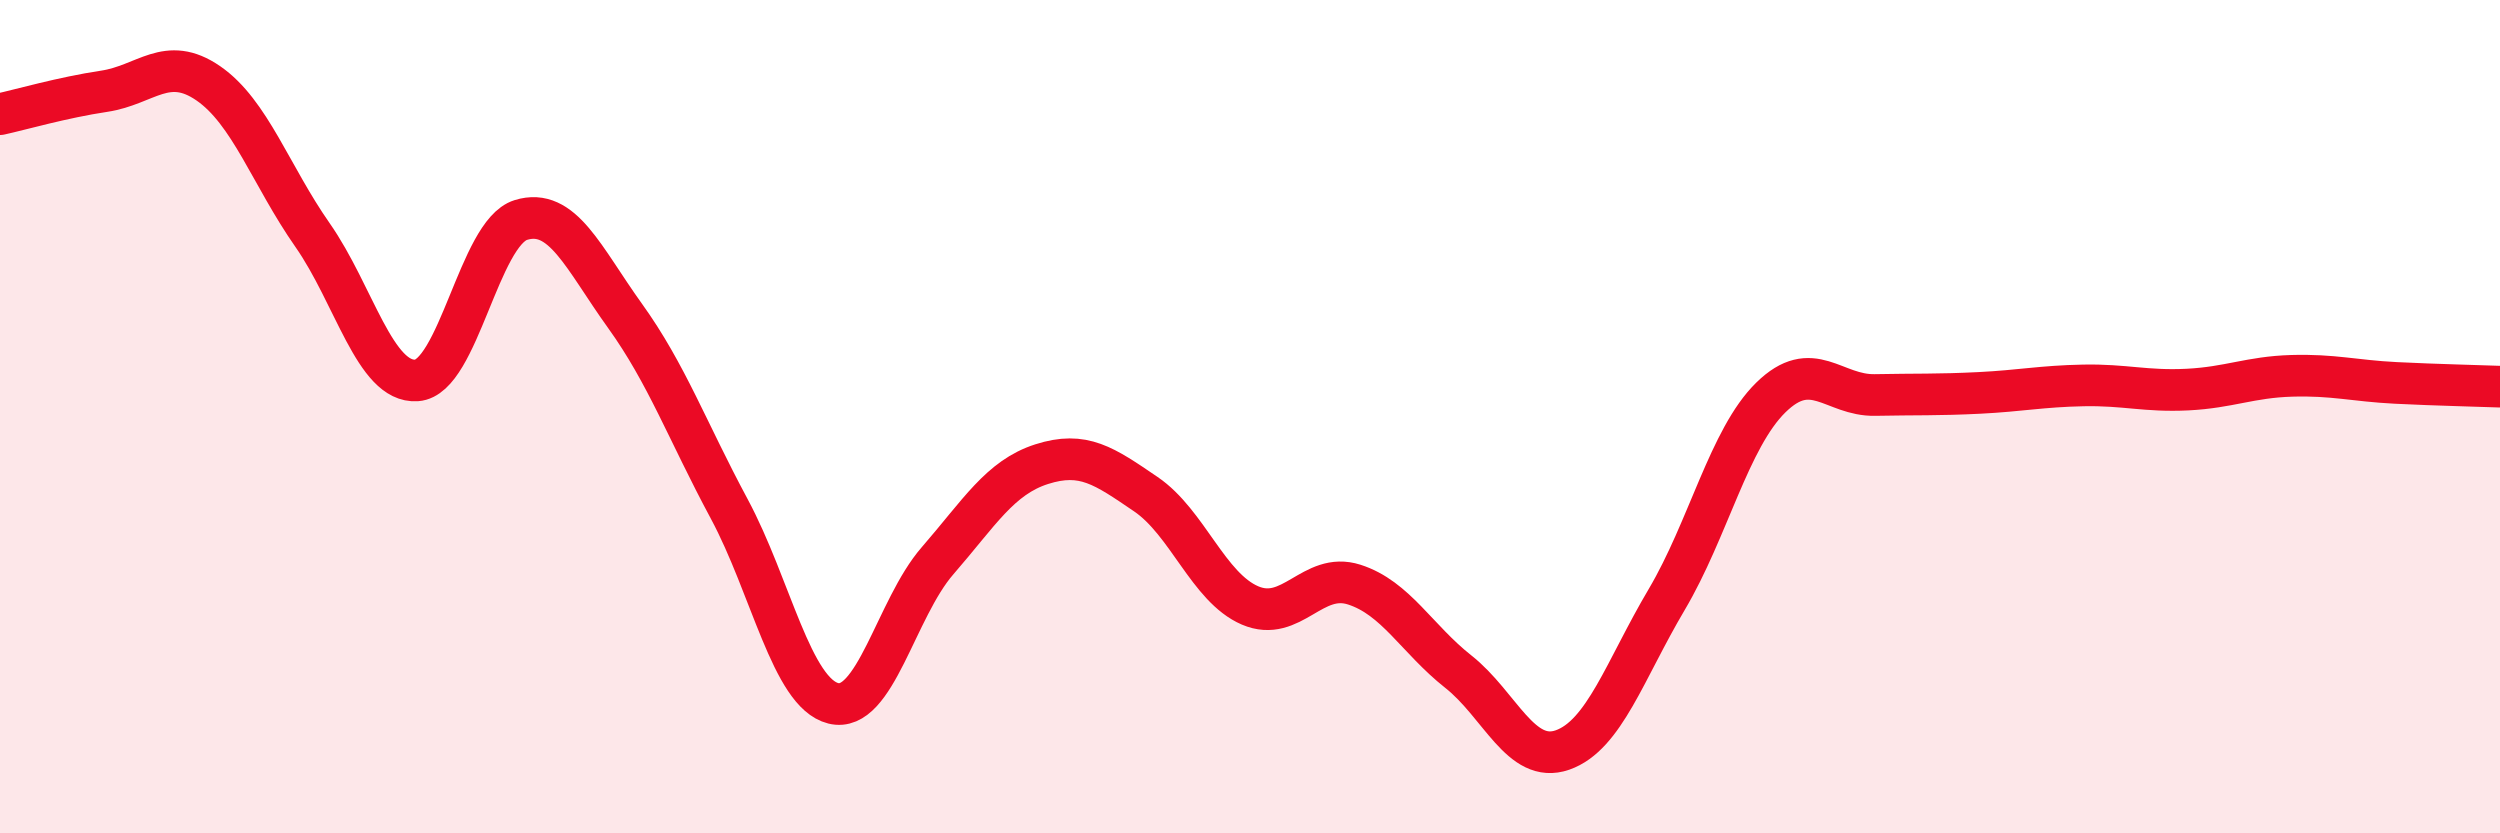
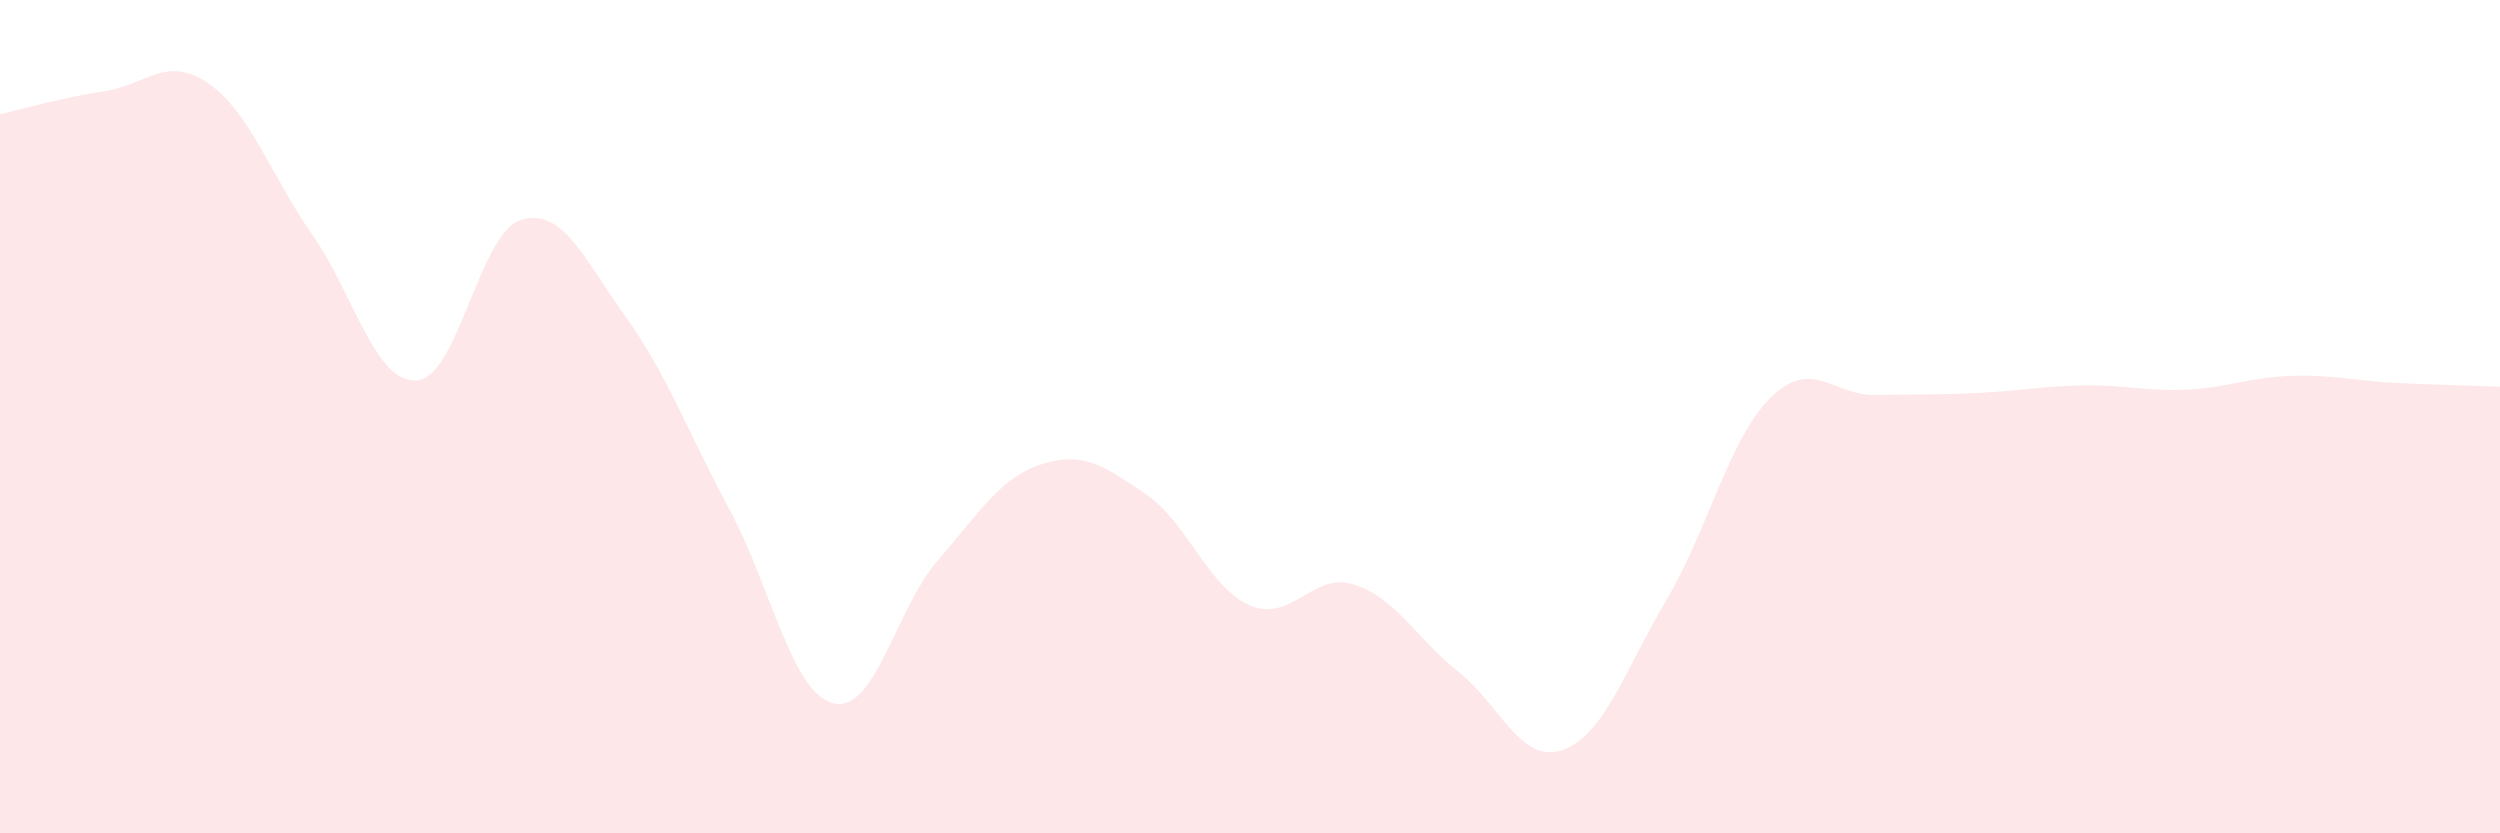
<svg xmlns="http://www.w3.org/2000/svg" width="60" height="20" viewBox="0 0 60 20">
  <path d="M 0,2.74 C 0.5,2.63 1.5,2.34 2.5,2.19 C 3.5,2.04 4,1.31 5,2 C 6,2.69 6.5,4.21 7.5,5.64 C 8.5,7.07 9,9.2 10,9.13 C 11,9.06 11.5,5.59 12.5,5.28 C 13.5,4.97 14,6.19 15,7.58 C 16,8.97 16.5,10.35 17.5,12.21 C 18.5,14.07 19,16.63 20,16.88 C 21,17.13 21.5,14.61 22.5,13.46 C 23.5,12.31 24,11.46 25,11.14 C 26,10.82 26.5,11.18 27.5,11.86 C 28.5,12.54 29,14.1 30,14.53 C 31,14.96 31.5,13.71 32.5,14.03 C 33.5,14.35 34,15.33 35,16.12 C 36,16.91 36.5,18.35 37.5,18 C 38.5,17.65 39,16.08 40,14.39 C 41,12.7 41.5,10.52 42.5,9.54 C 43.5,8.56 44,9.5 45,9.48 C 46,9.46 46.5,9.48 47.5,9.43 C 48.5,9.38 49,9.27 50,9.25 C 51,9.23 51.5,9.4 52.5,9.35 C 53.5,9.3 54,9.05 55,9.02 C 56,8.99 56.5,9.14 57.5,9.19 C 58.5,9.24 59.5,9.26 60,9.28L60 20L0 20Z" fill="#EB0A25" opacity="0.1" stroke-linecap="round" stroke-linejoin="round" />
-   <path d="M 0,2.74 C 0.5,2.63 1.5,2.34 2.5,2.19 C 3.5,2.04 4,1.31 5,2 C 6,2.69 6.5,4.21 7.5,5.64 C 8.5,7.07 9,9.2 10,9.13 C 11,9.06 11.5,5.59 12.5,5.28 C 13.5,4.97 14,6.19 15,7.58 C 16,8.97 16.5,10.35 17.5,12.21 C 18.5,14.07 19,16.63 20,16.88 C 21,17.13 21.5,14.61 22.5,13.46 C 23.5,12.31 24,11.46 25,11.14 C 26,10.82 26.5,11.18 27.5,11.86 C 28.5,12.54 29,14.1 30,14.53 C 31,14.96 31.5,13.71 32.5,14.03 C 33.5,14.35 34,15.33 35,16.12 C 36,16.91 36.5,18.35 37.5,18 C 38.5,17.65 39,16.08 40,14.39 C 41,12.7 41.5,10.52 42.5,9.54 C 43.5,8.56 44,9.5 45,9.48 C 46,9.46 46.5,9.48 47.5,9.43 C 48.5,9.38 49,9.27 50,9.25 C 51,9.23 51.5,9.4 52.5,9.35 C 53.5,9.3 54,9.05 55,9.02 C 56,8.99 56.5,9.14 57.5,9.19 C 58.5,9.24 59.5,9.26 60,9.28" stroke="#EB0A25" stroke-width="1" fill="none" stroke-linecap="round" stroke-linejoin="round" />
</svg>